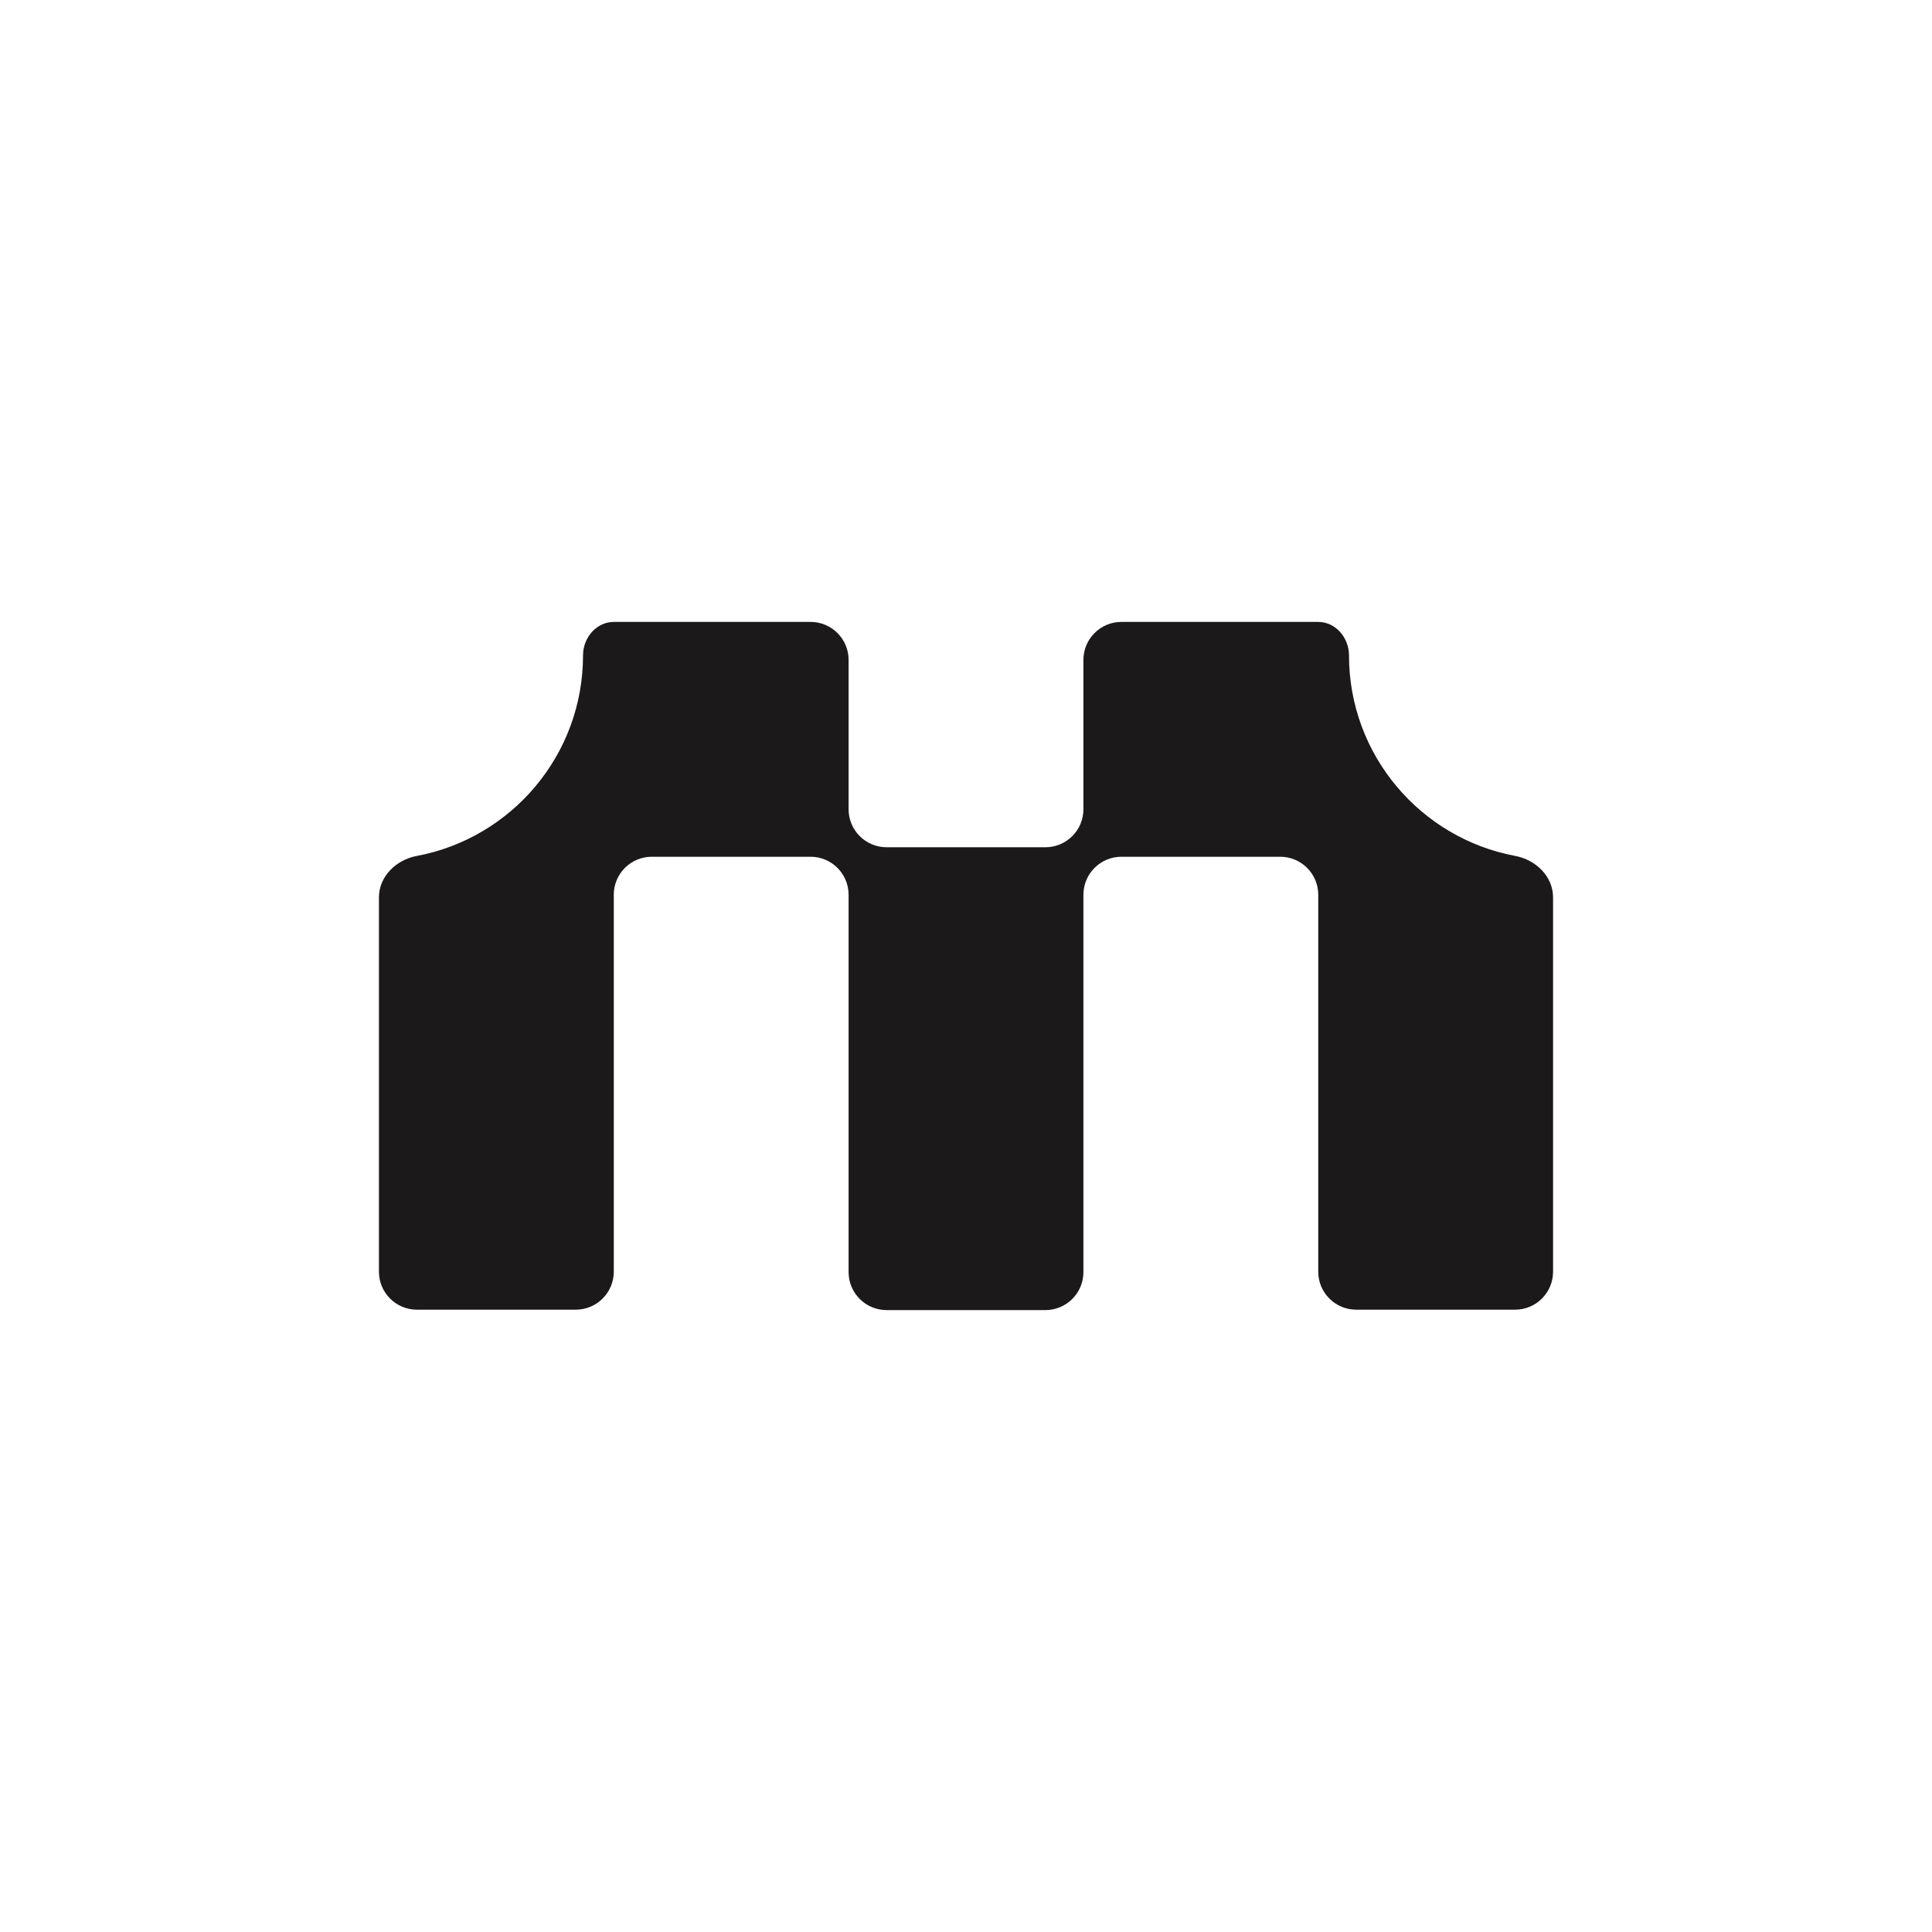
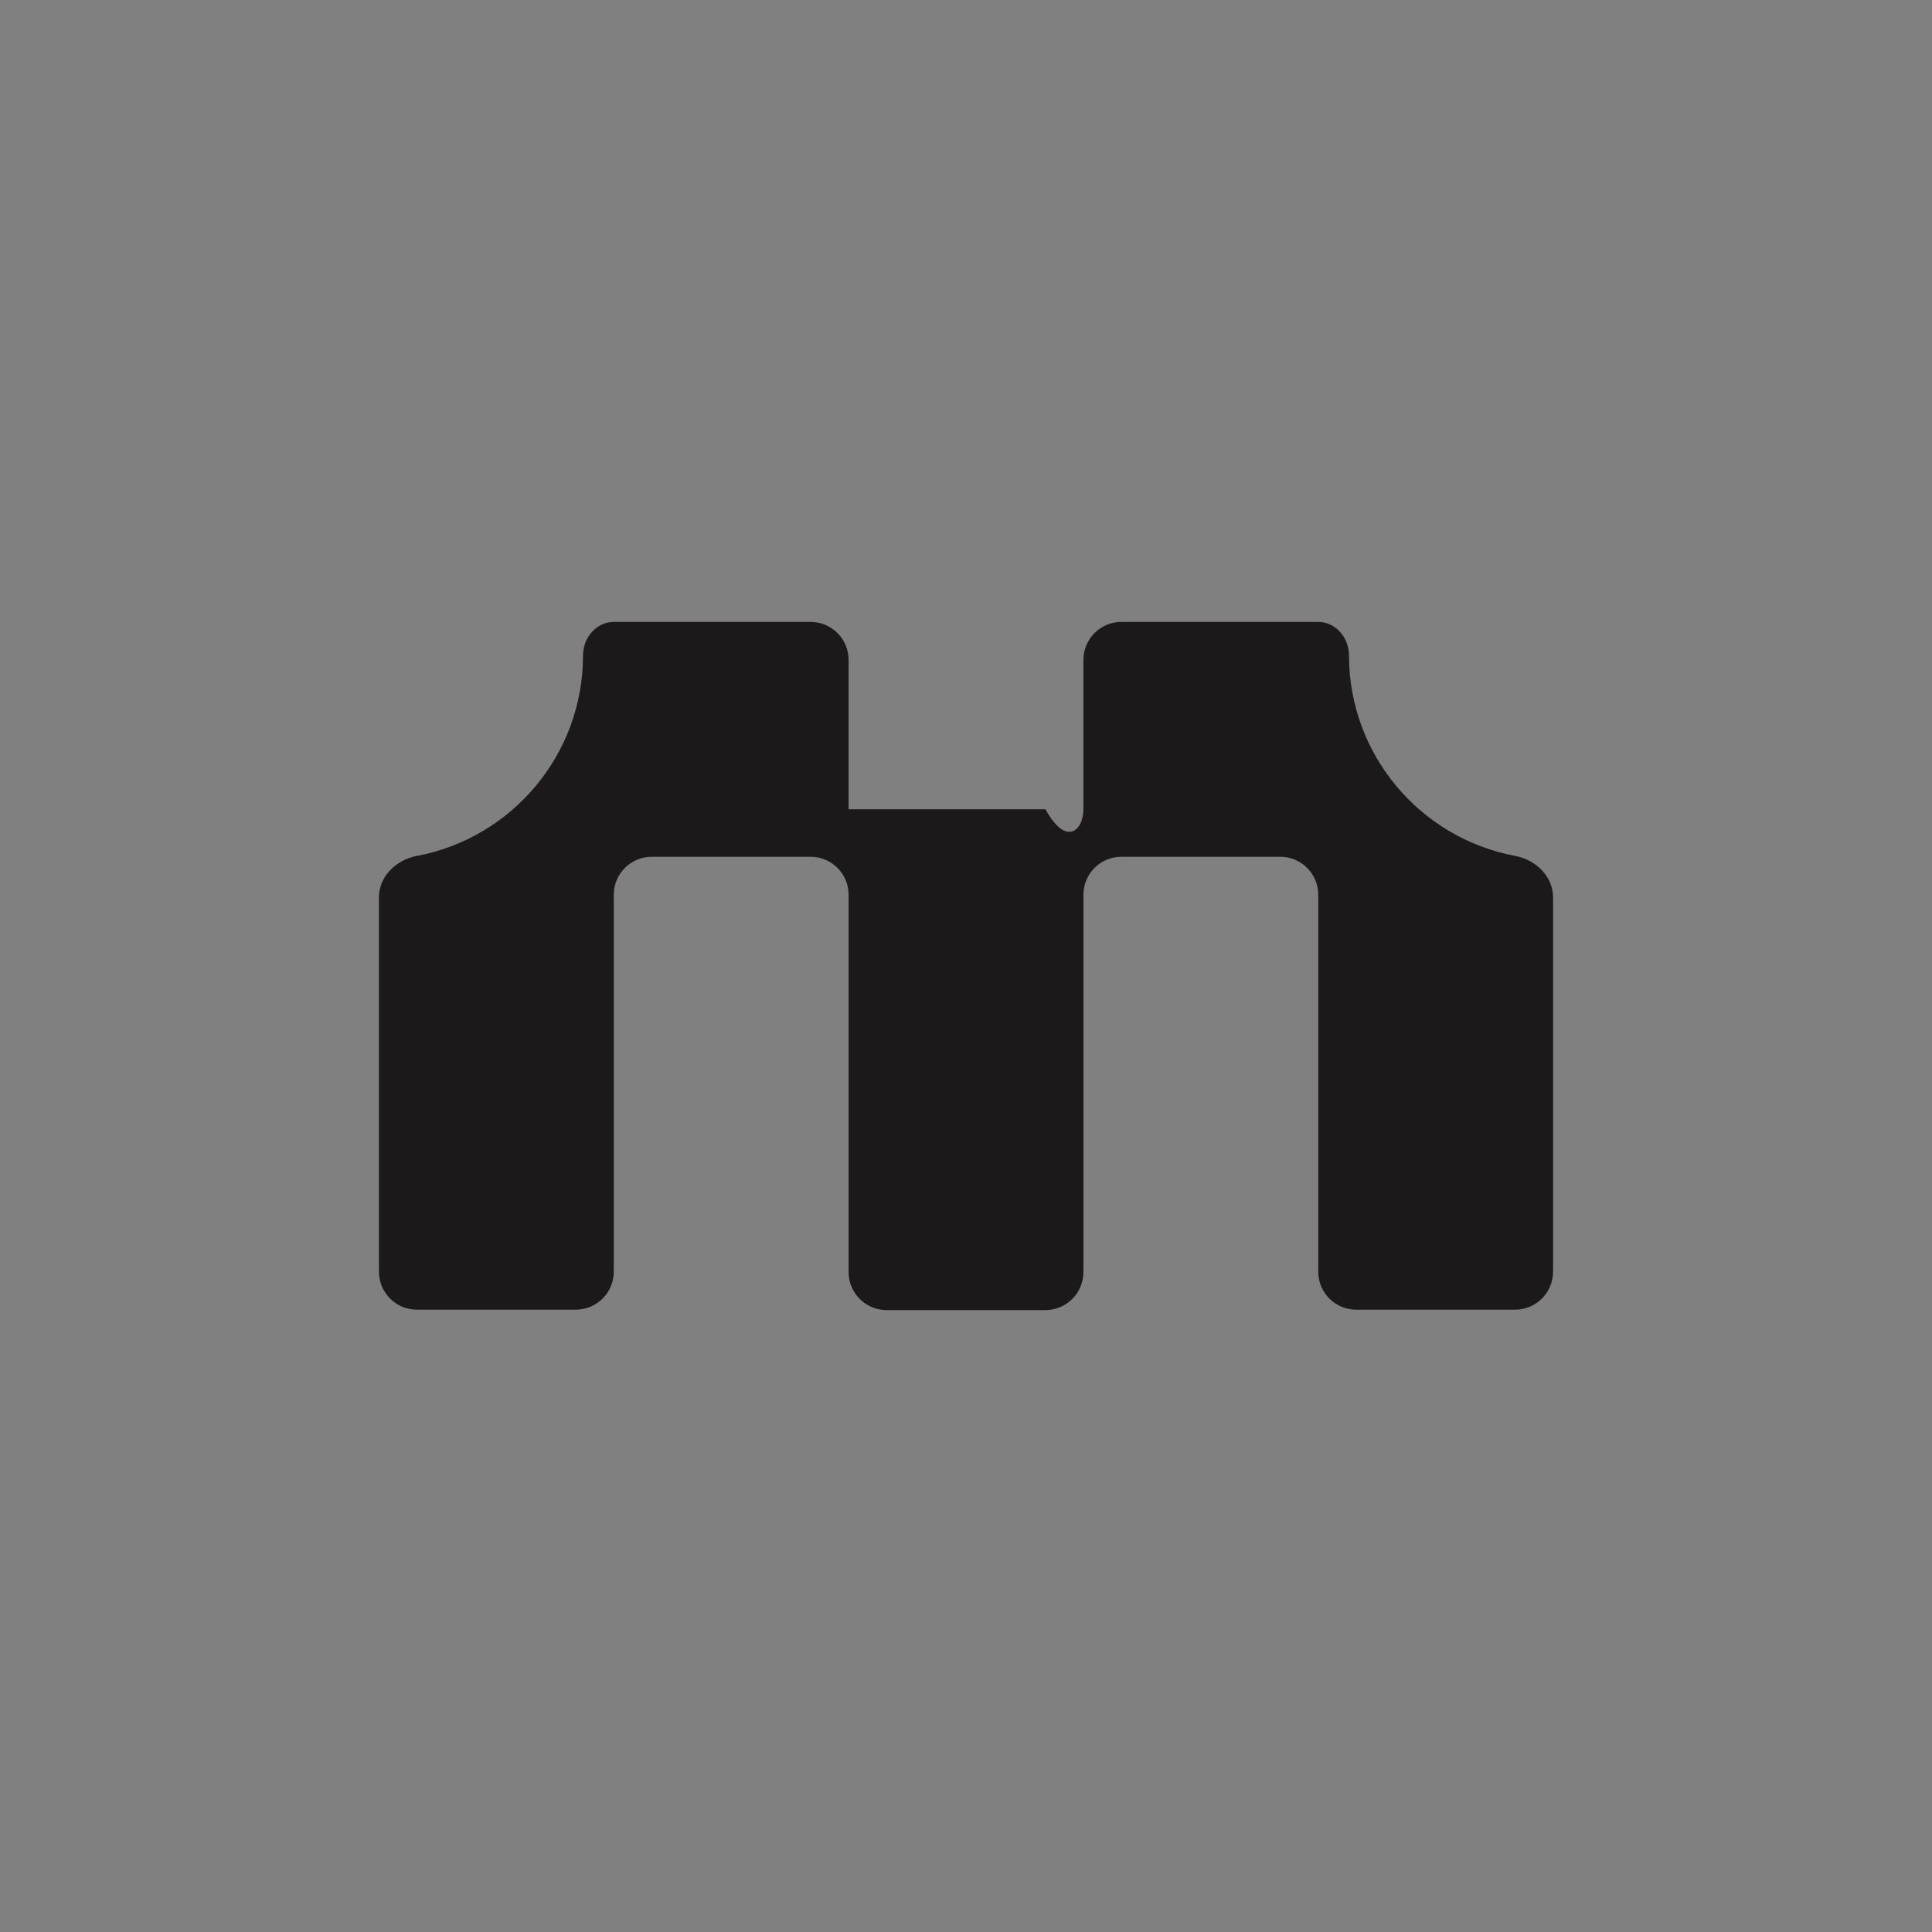
<svg xmlns="http://www.w3.org/2000/svg" version="1.1" width="404" height="404">
  <rect width="100%" height="100%" fill="#808080" stroke="none" />
  <svg width="404" height="404" viewBox="0 0 404 404" fill="none">
-     <rect width="404" height="404" fill="white" />
-     <path d="M169.504 130.048C173.891 130.049 177.449 133.606 177.45 137.994V169.223C177.45 173.612 181.007 177.169 185.396 177.169H218.608C222.996 177.168 226.554 173.611 226.554 169.223V137.994C226.555 133.606 230.11 130.048 234.498 130.048H275.635C279.314 130.048 282.087 133.362 282.087 137.041C282.087 157.91 297.065 175.279 316.857 178.986C321.171 179.794 324.761 183.274 324.761 187.662V265.921C324.761 270.309 321.201 273.866 316.813 273.867H283.602C279.214 273.866 275.658 270.309 275.658 265.921V187.102C275.658 182.714 272.098 179.156 267.71 179.156H234.498C230.11 179.157 226.555 182.714 226.554 187.102V266.006C226.554 270.394 222.994 273.952 218.606 273.952H185.394C181.006 273.952 177.45 270.394 177.45 266.006V187.102C177.449 182.714 173.89 179.156 169.502 179.156H136.29C131.902 179.157 128.346 182.714 128.346 187.102V265.921C128.346 270.309 124.786 273.866 120.398 273.867H87.185C82.797 273.866 79.239 270.309 79.239 265.921V187.665C79.239 183.276 82.829 179.796 87.143 178.988C106.936 175.281 121.917 157.91 121.917 137.041C121.916 133.362 124.689 130.048 128.369 130.048H169.504Z" fill="#1B1919" />
+     <path d="M169.504 130.048C173.891 130.049 177.449 133.606 177.45 137.994V169.223H218.608C222.996 177.168 226.554 173.611 226.554 169.223V137.994C226.555 133.606 230.11 130.048 234.498 130.048H275.635C279.314 130.048 282.087 133.362 282.087 137.041C282.087 157.91 297.065 175.279 316.857 178.986C321.171 179.794 324.761 183.274 324.761 187.662V265.921C324.761 270.309 321.201 273.866 316.813 273.867H283.602C279.214 273.866 275.658 270.309 275.658 265.921V187.102C275.658 182.714 272.098 179.156 267.71 179.156H234.498C230.11 179.157 226.555 182.714 226.554 187.102V266.006C226.554 270.394 222.994 273.952 218.606 273.952H185.394C181.006 273.952 177.45 270.394 177.45 266.006V187.102C177.449 182.714 173.89 179.156 169.502 179.156H136.29C131.902 179.157 128.346 182.714 128.346 187.102V265.921C128.346 270.309 124.786 273.866 120.398 273.867H87.185C82.797 273.866 79.239 270.309 79.239 265.921V187.665C79.239 183.276 82.829 179.796 87.143 178.988C106.936 175.281 121.917 157.91 121.917 137.041C121.916 133.362 124.689 130.048 128.369 130.048H169.504Z" fill="#1B1919" />
  </svg>
  <style>@media (prefers-color-scheme: light) { :root { filter: none; } }
@media (prefers-color-scheme: dark) { :root { filter: none; } }
</style>
</svg>